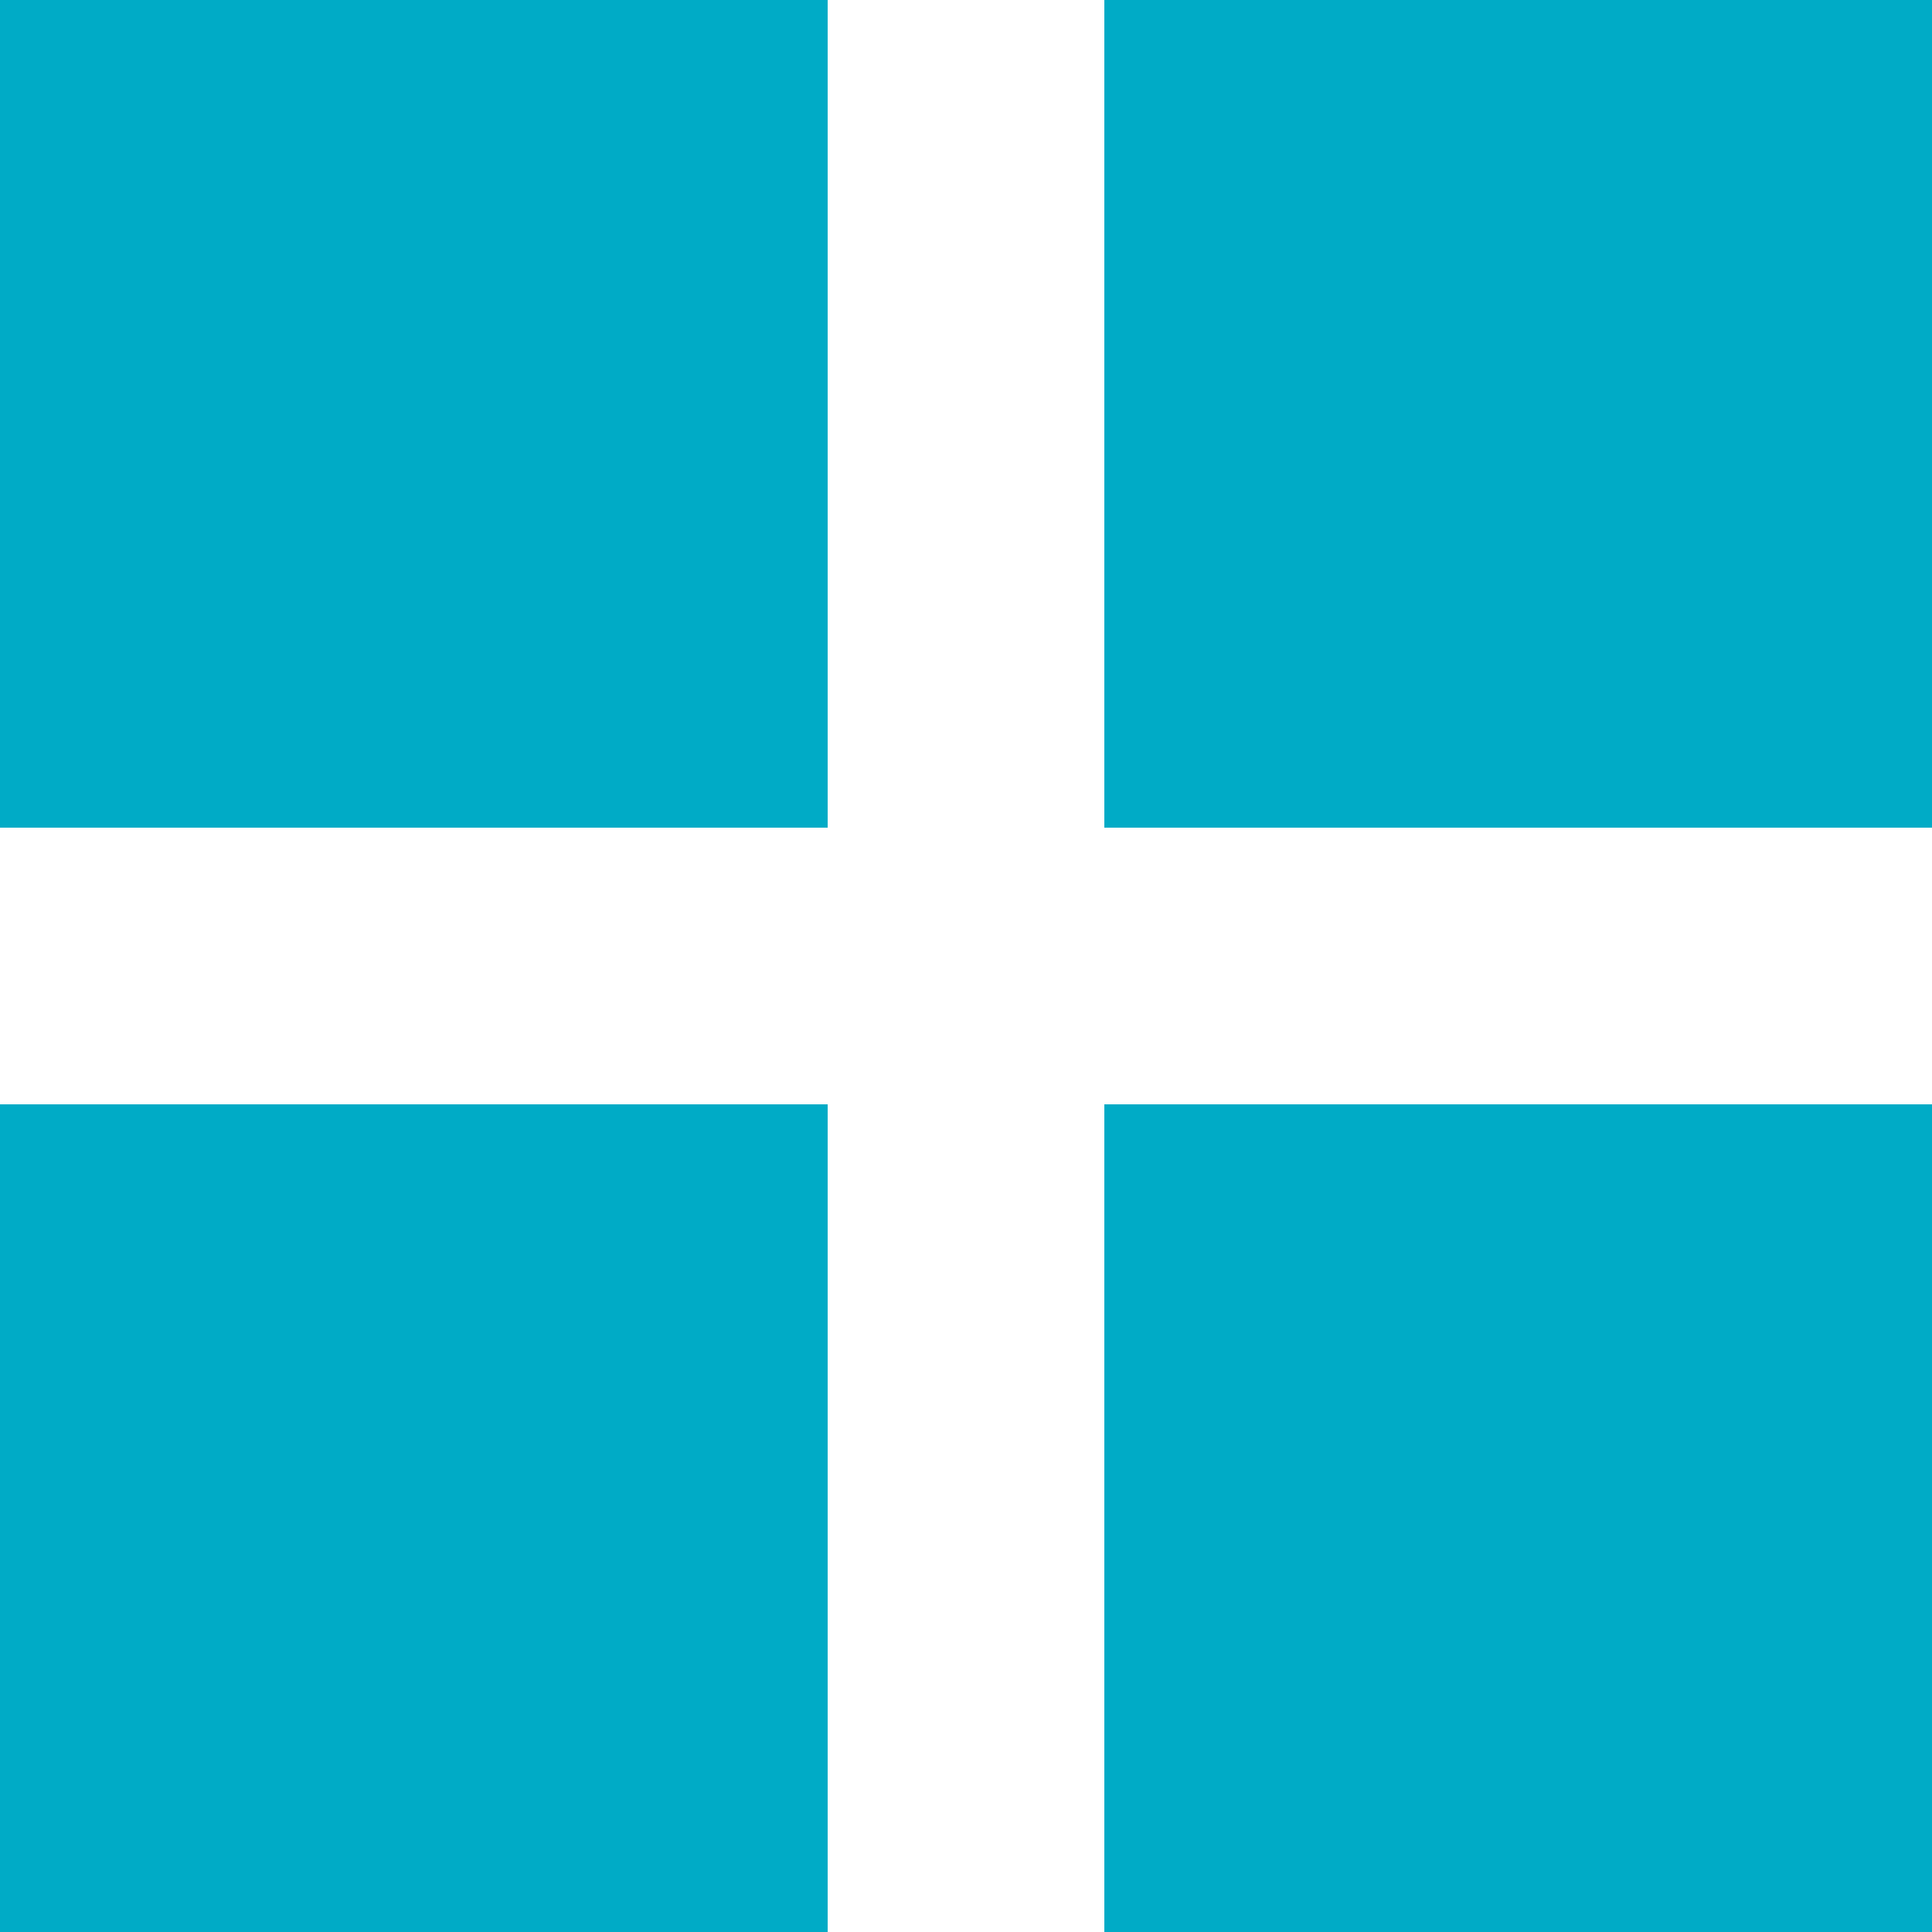
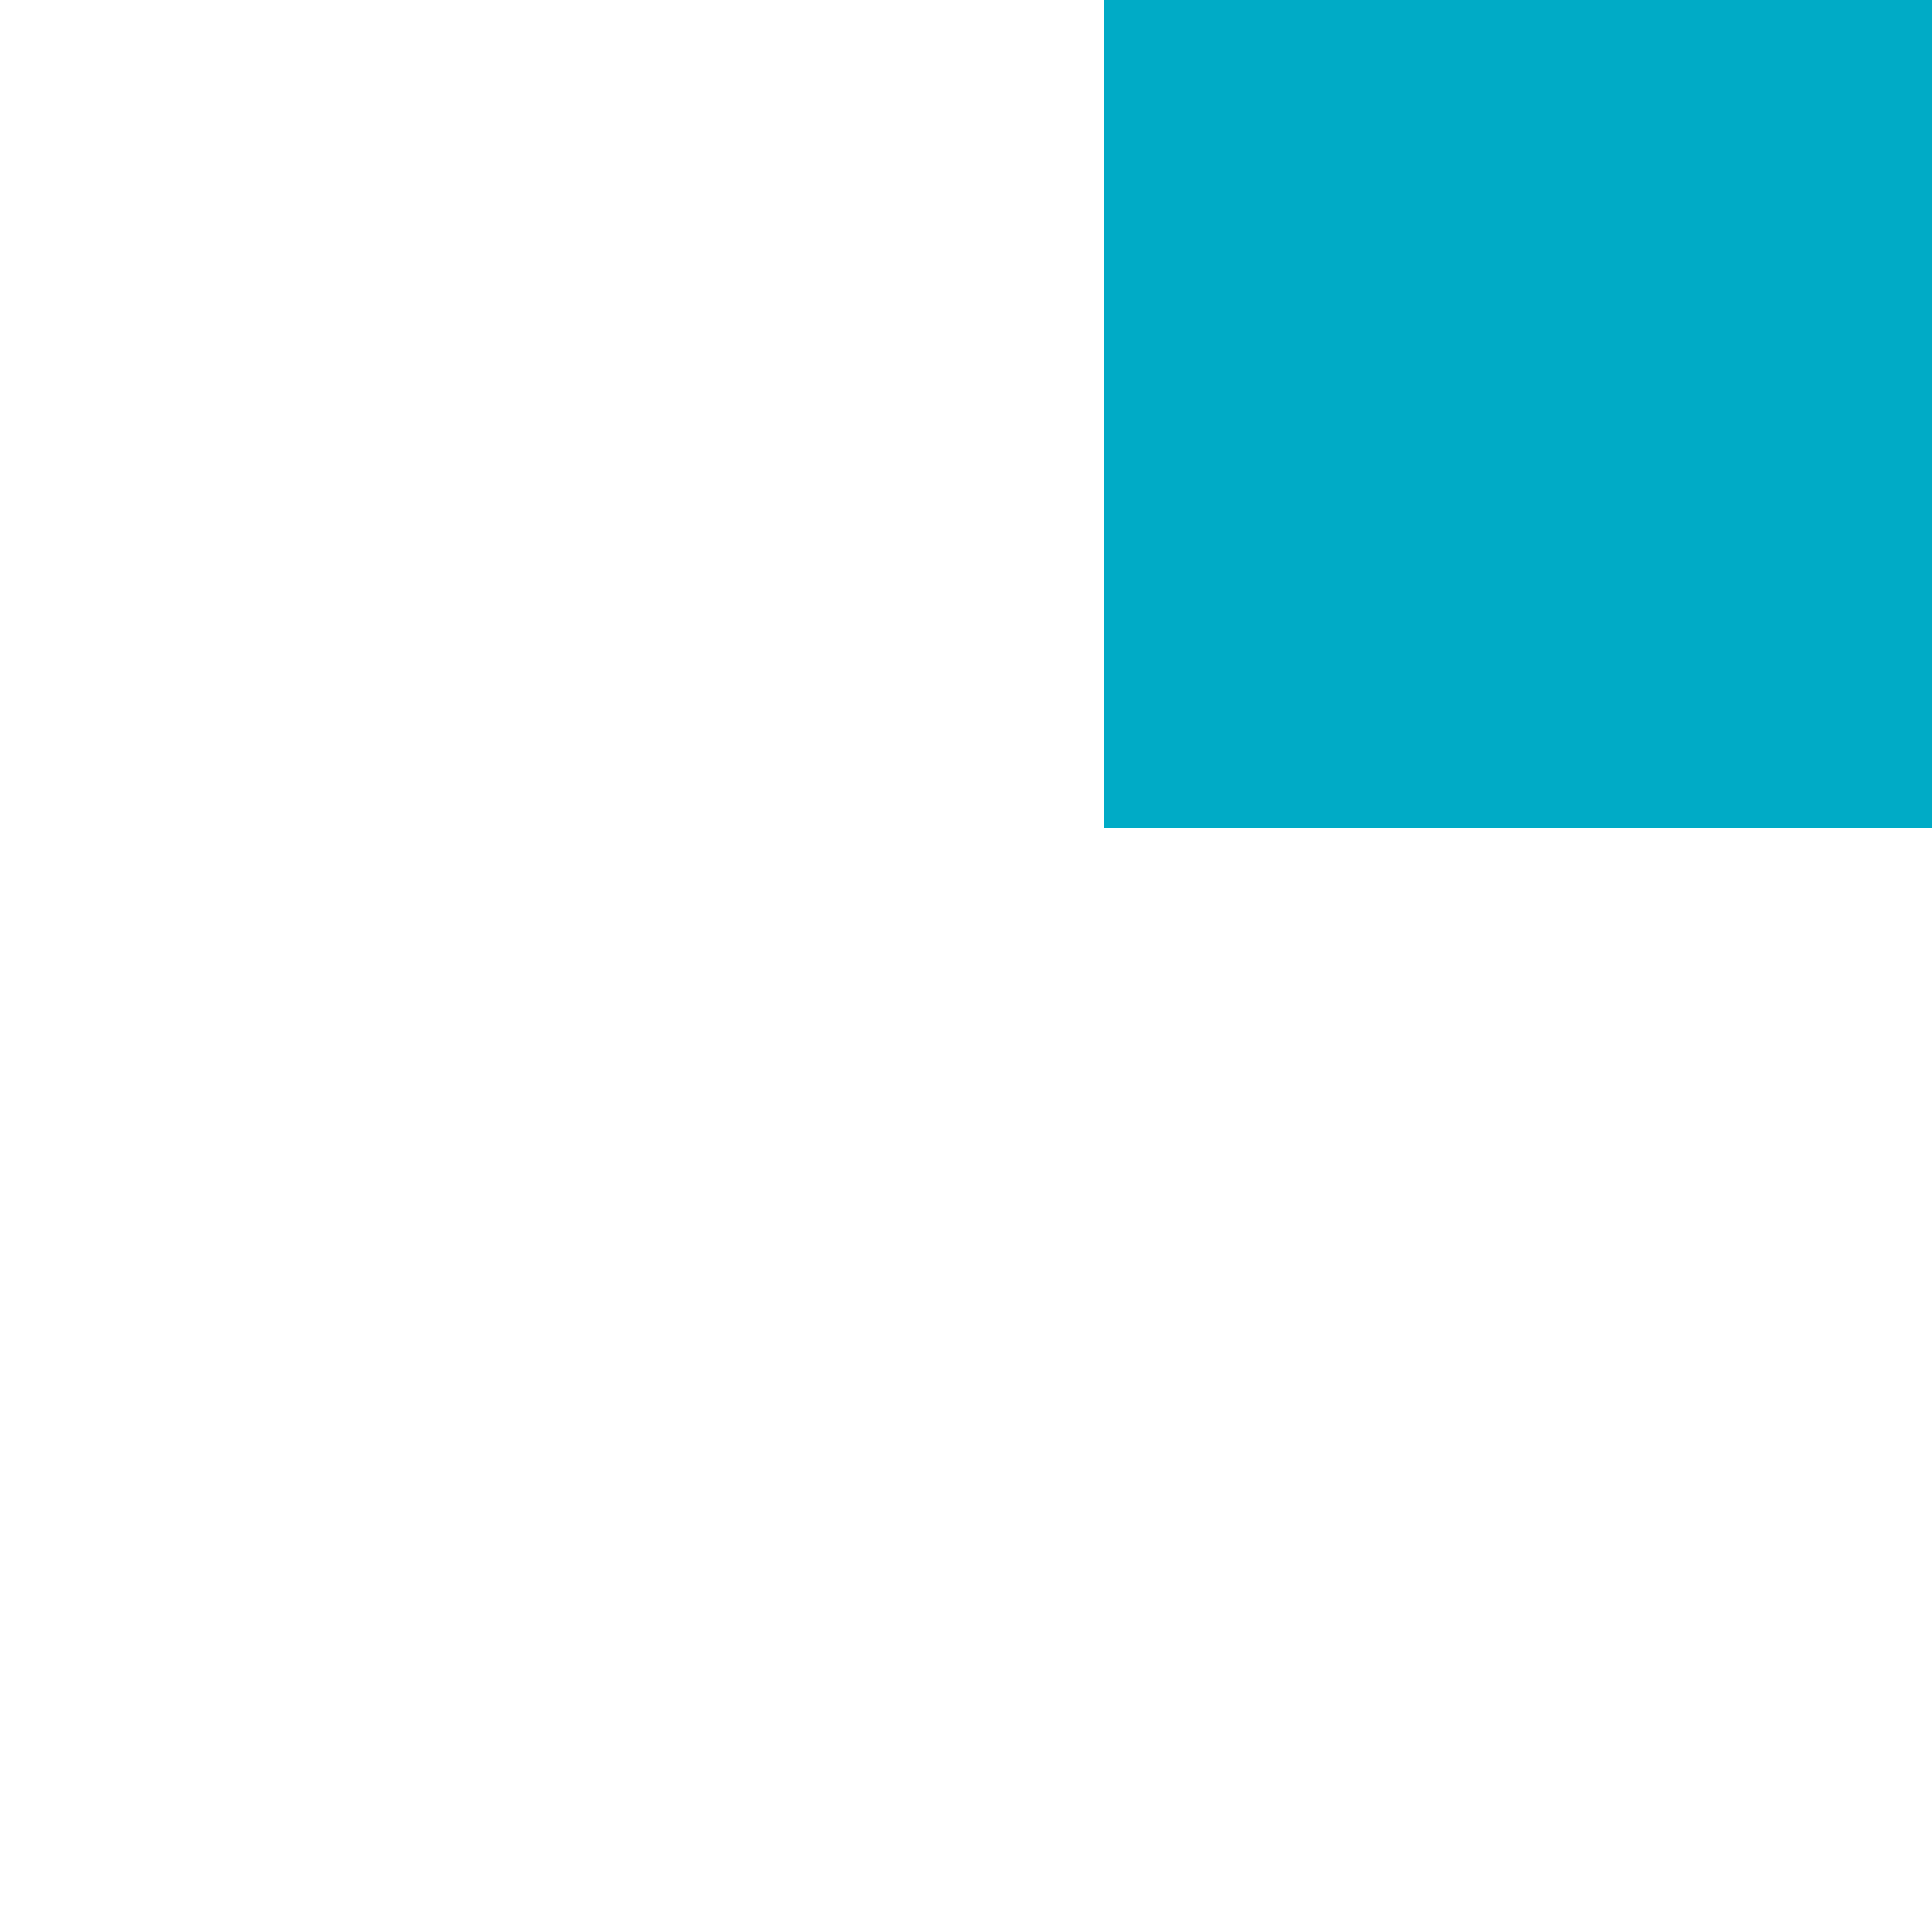
<svg xmlns="http://www.w3.org/2000/svg" id="_レイヤー_1" data-name=" レイヤー 1" viewBox="0 0 25 25">
  <defs>
    <style>
      .cls-1 {
        fill: #00abc6;
      }
    </style>
  </defs>
-   <rect class="cls-1" width="10.71" height="10.71" />
  <rect class="cls-1" x="14.29" width="10.71" height="10.71" />
-   <rect class="cls-1" y="14.29" width="10.71" height="10.71" />
-   <rect class="cls-1" x="14.29" y="14.29" width="10.71" height="10.71" />
</svg>